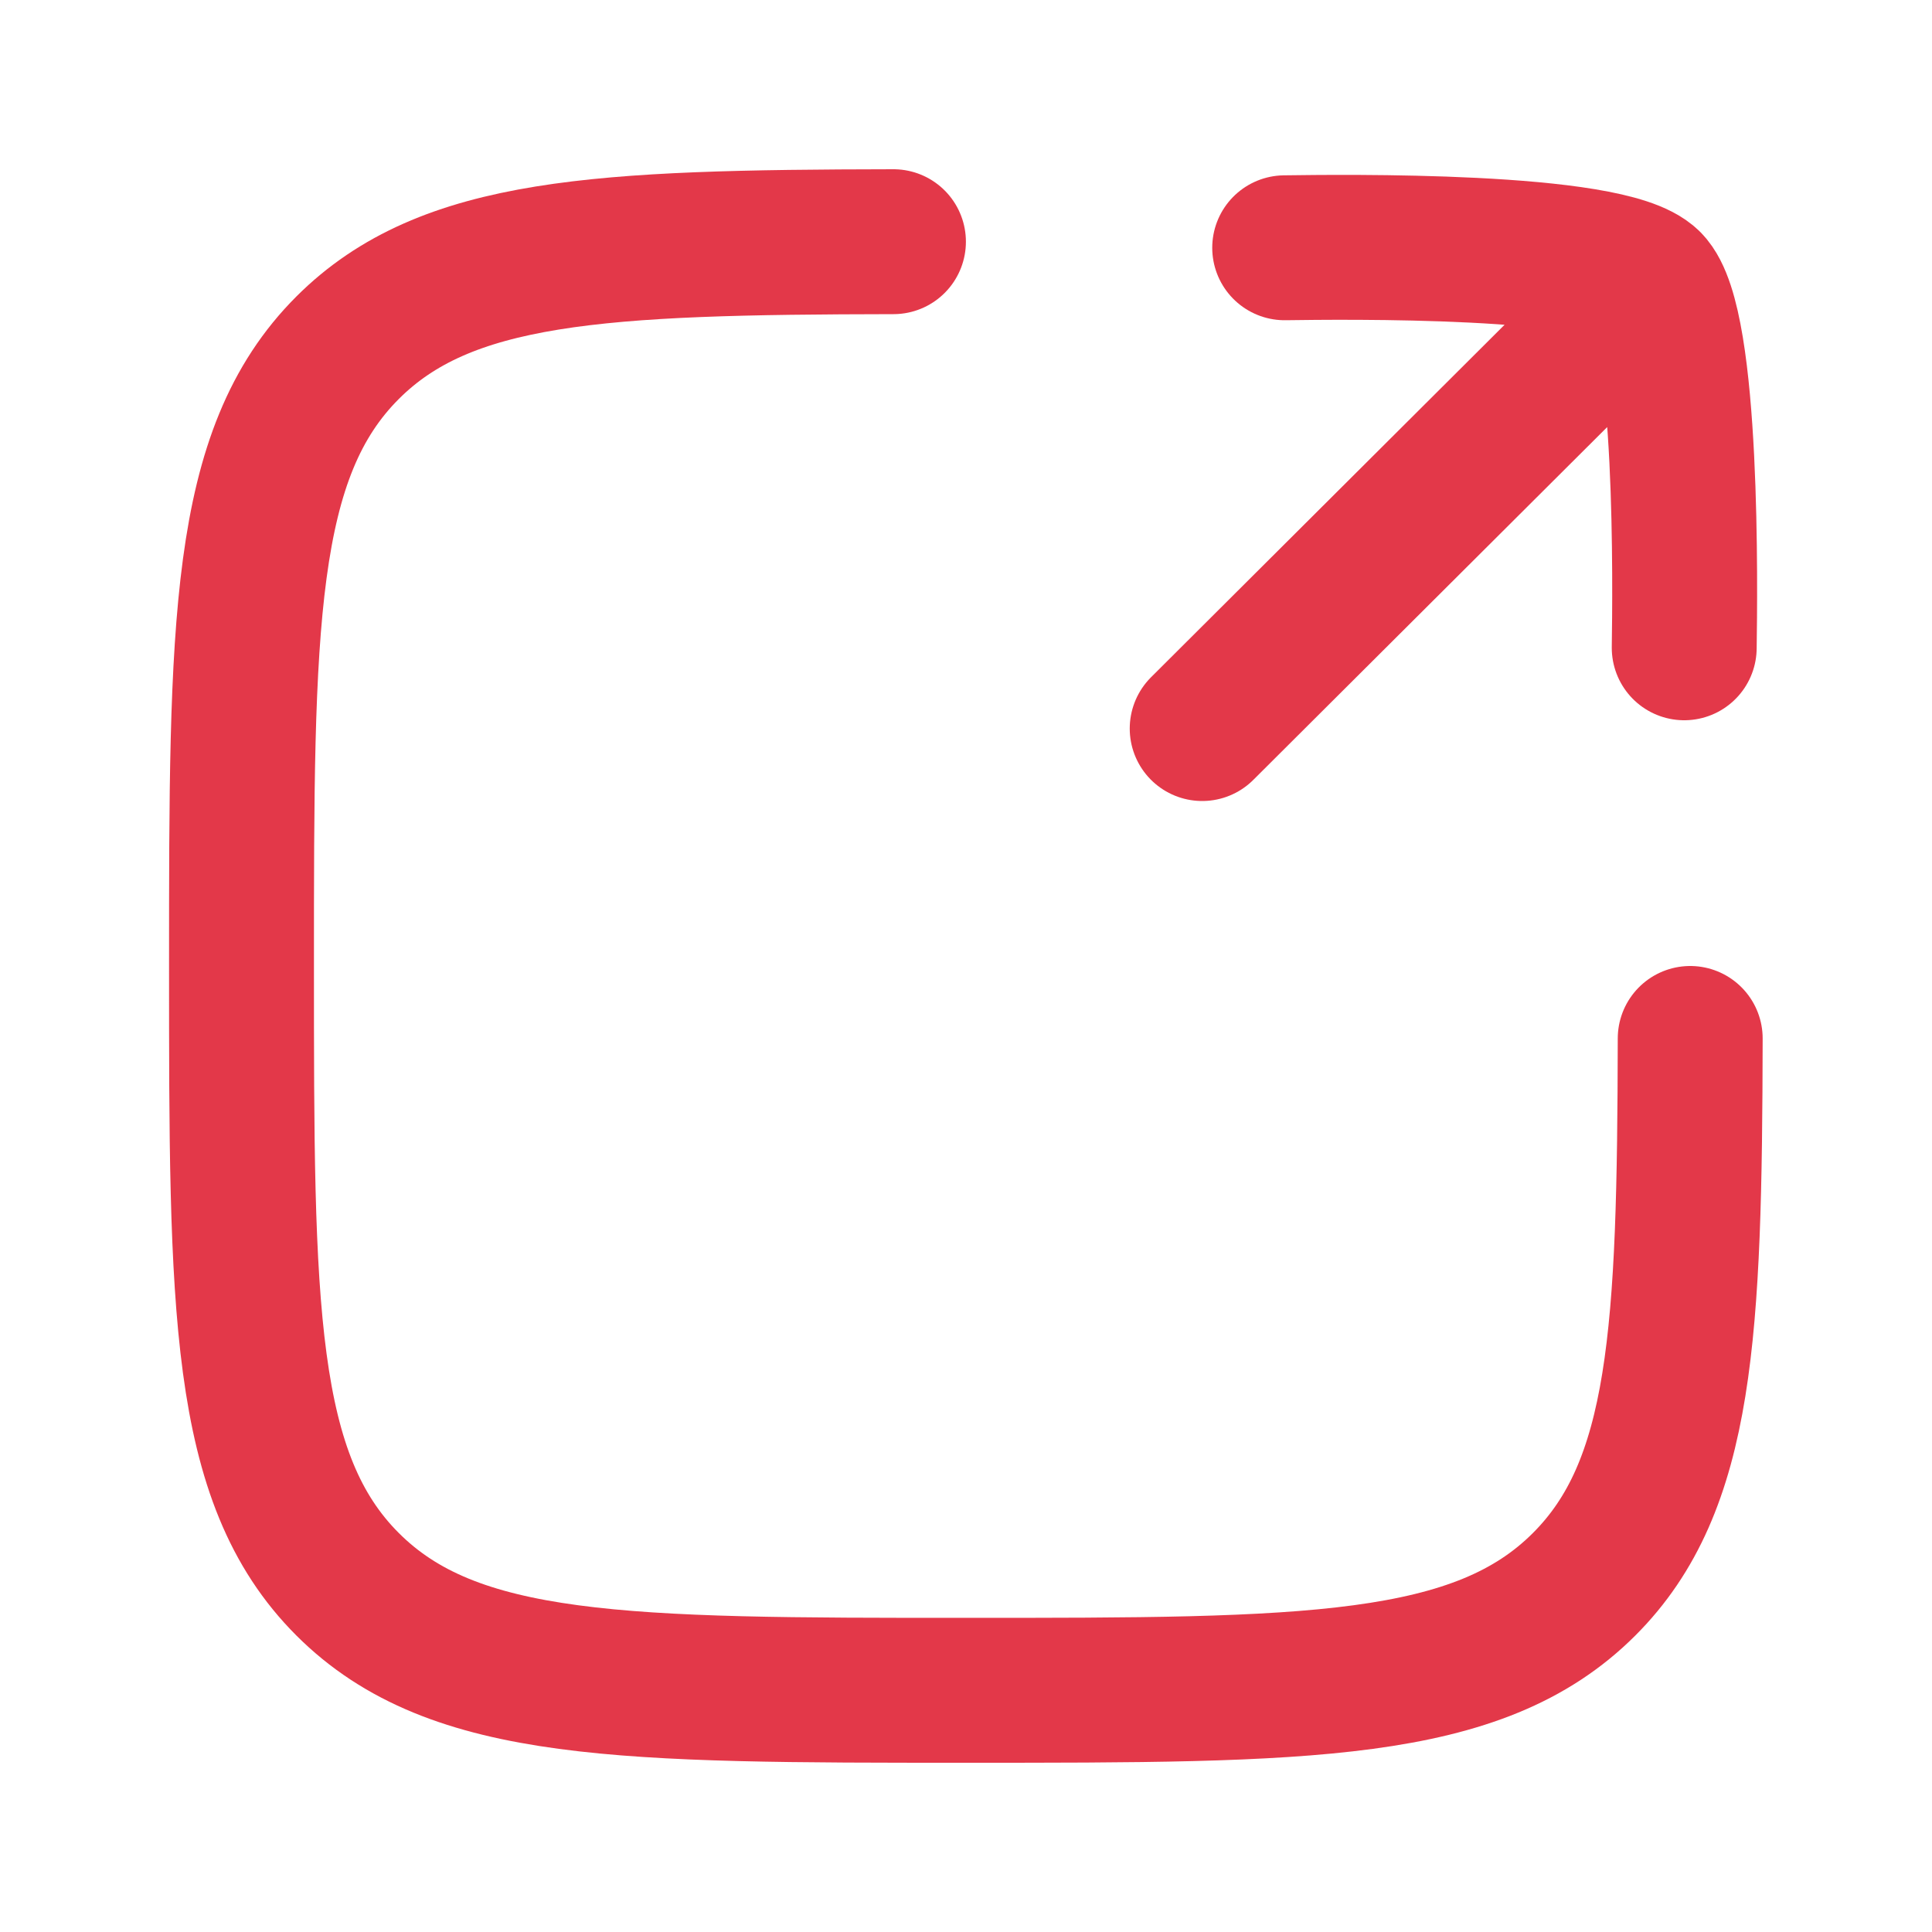
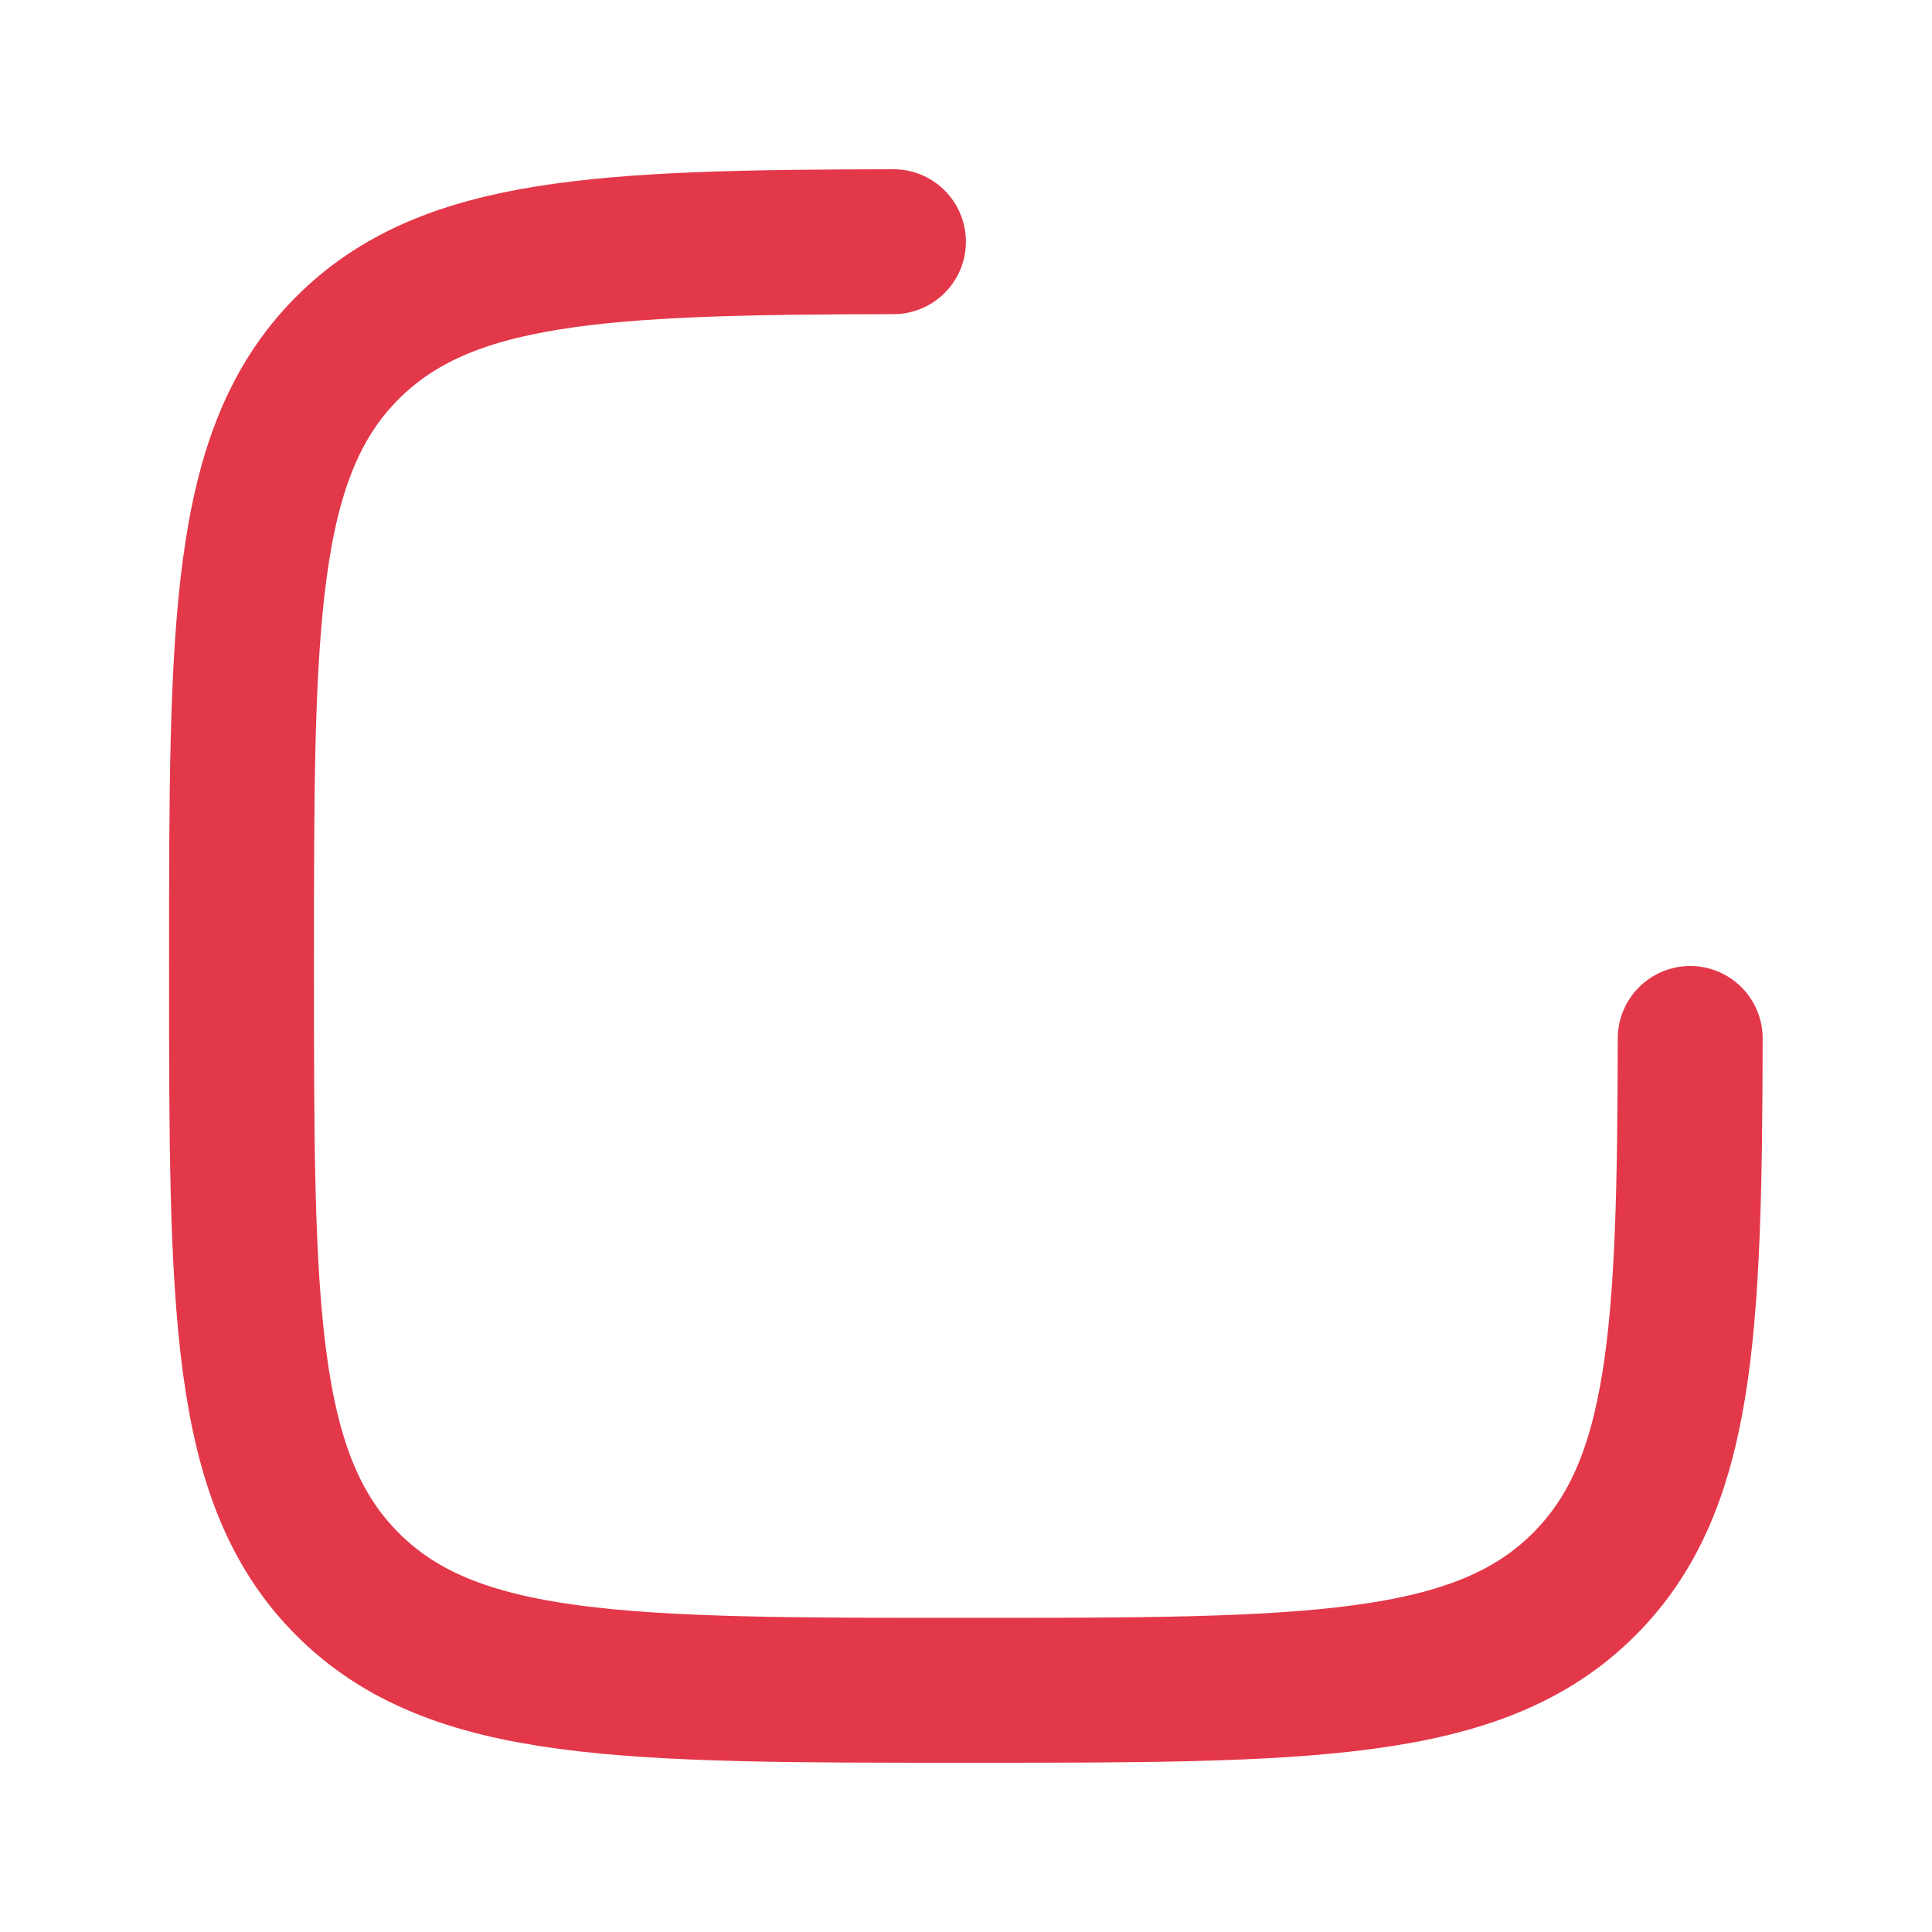
<svg xmlns="http://www.w3.org/2000/svg" width="20" height="20" viewBox="0 0 20 20" fill="none">
  <path d="M9.249 2.502C6.208 2.507 4.616 2.582 3.598 3.6C2.5 4.698 2.5 6.465 2.5 10C2.5 13.535 2.5 15.302 3.598 16.4C4.696 17.498 6.464 17.498 9.999 17.498C13.534 17.498 15.301 17.498 16.399 16.4C17.417 15.383 17.491 13.791 17.497 10.75" stroke="#E33849" stroke-width="1.5" stroke-linecap="round" stroke-linejoin="round" />
-   <path d="M17.07 2.931L12.445 7.542M17.07 2.931C16.658 2.519 13.885 2.557 13.299 2.565M17.07 2.931C17.481 3.343 17.443 6.119 17.435 6.706" stroke="#E33849" stroke-width="1.5" stroke-linecap="round" stroke-linejoin="round" />
</svg>